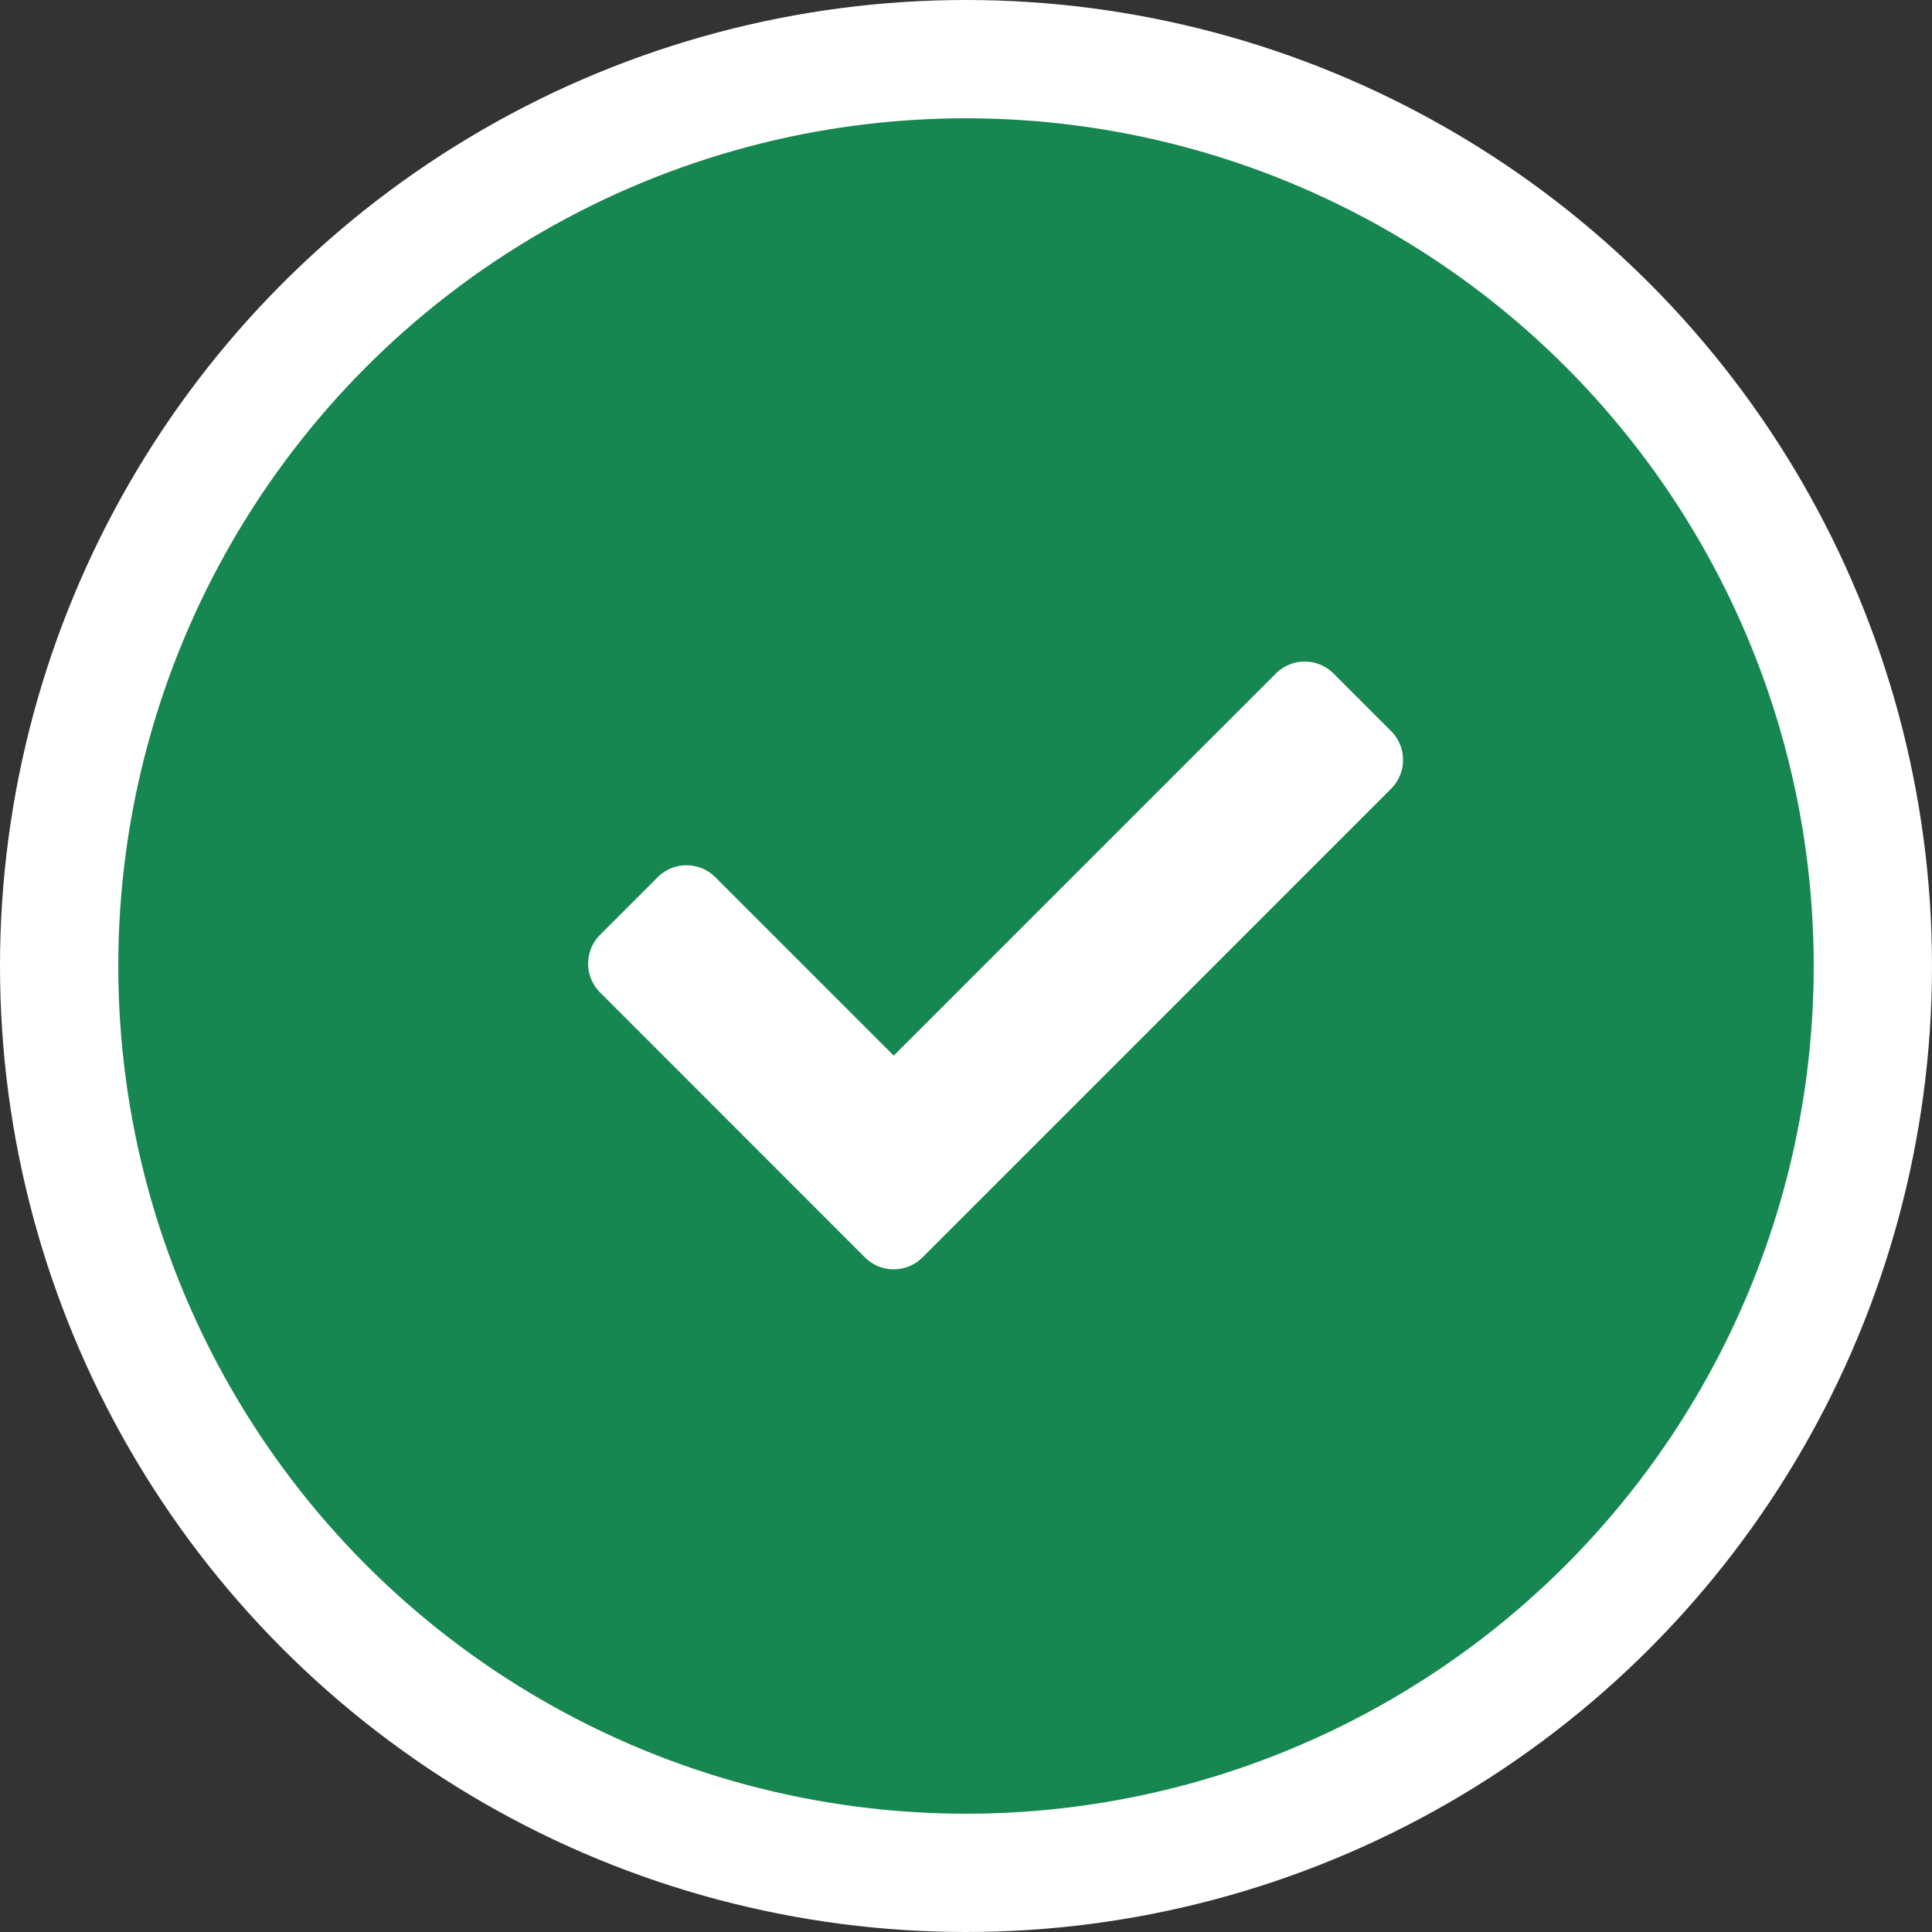
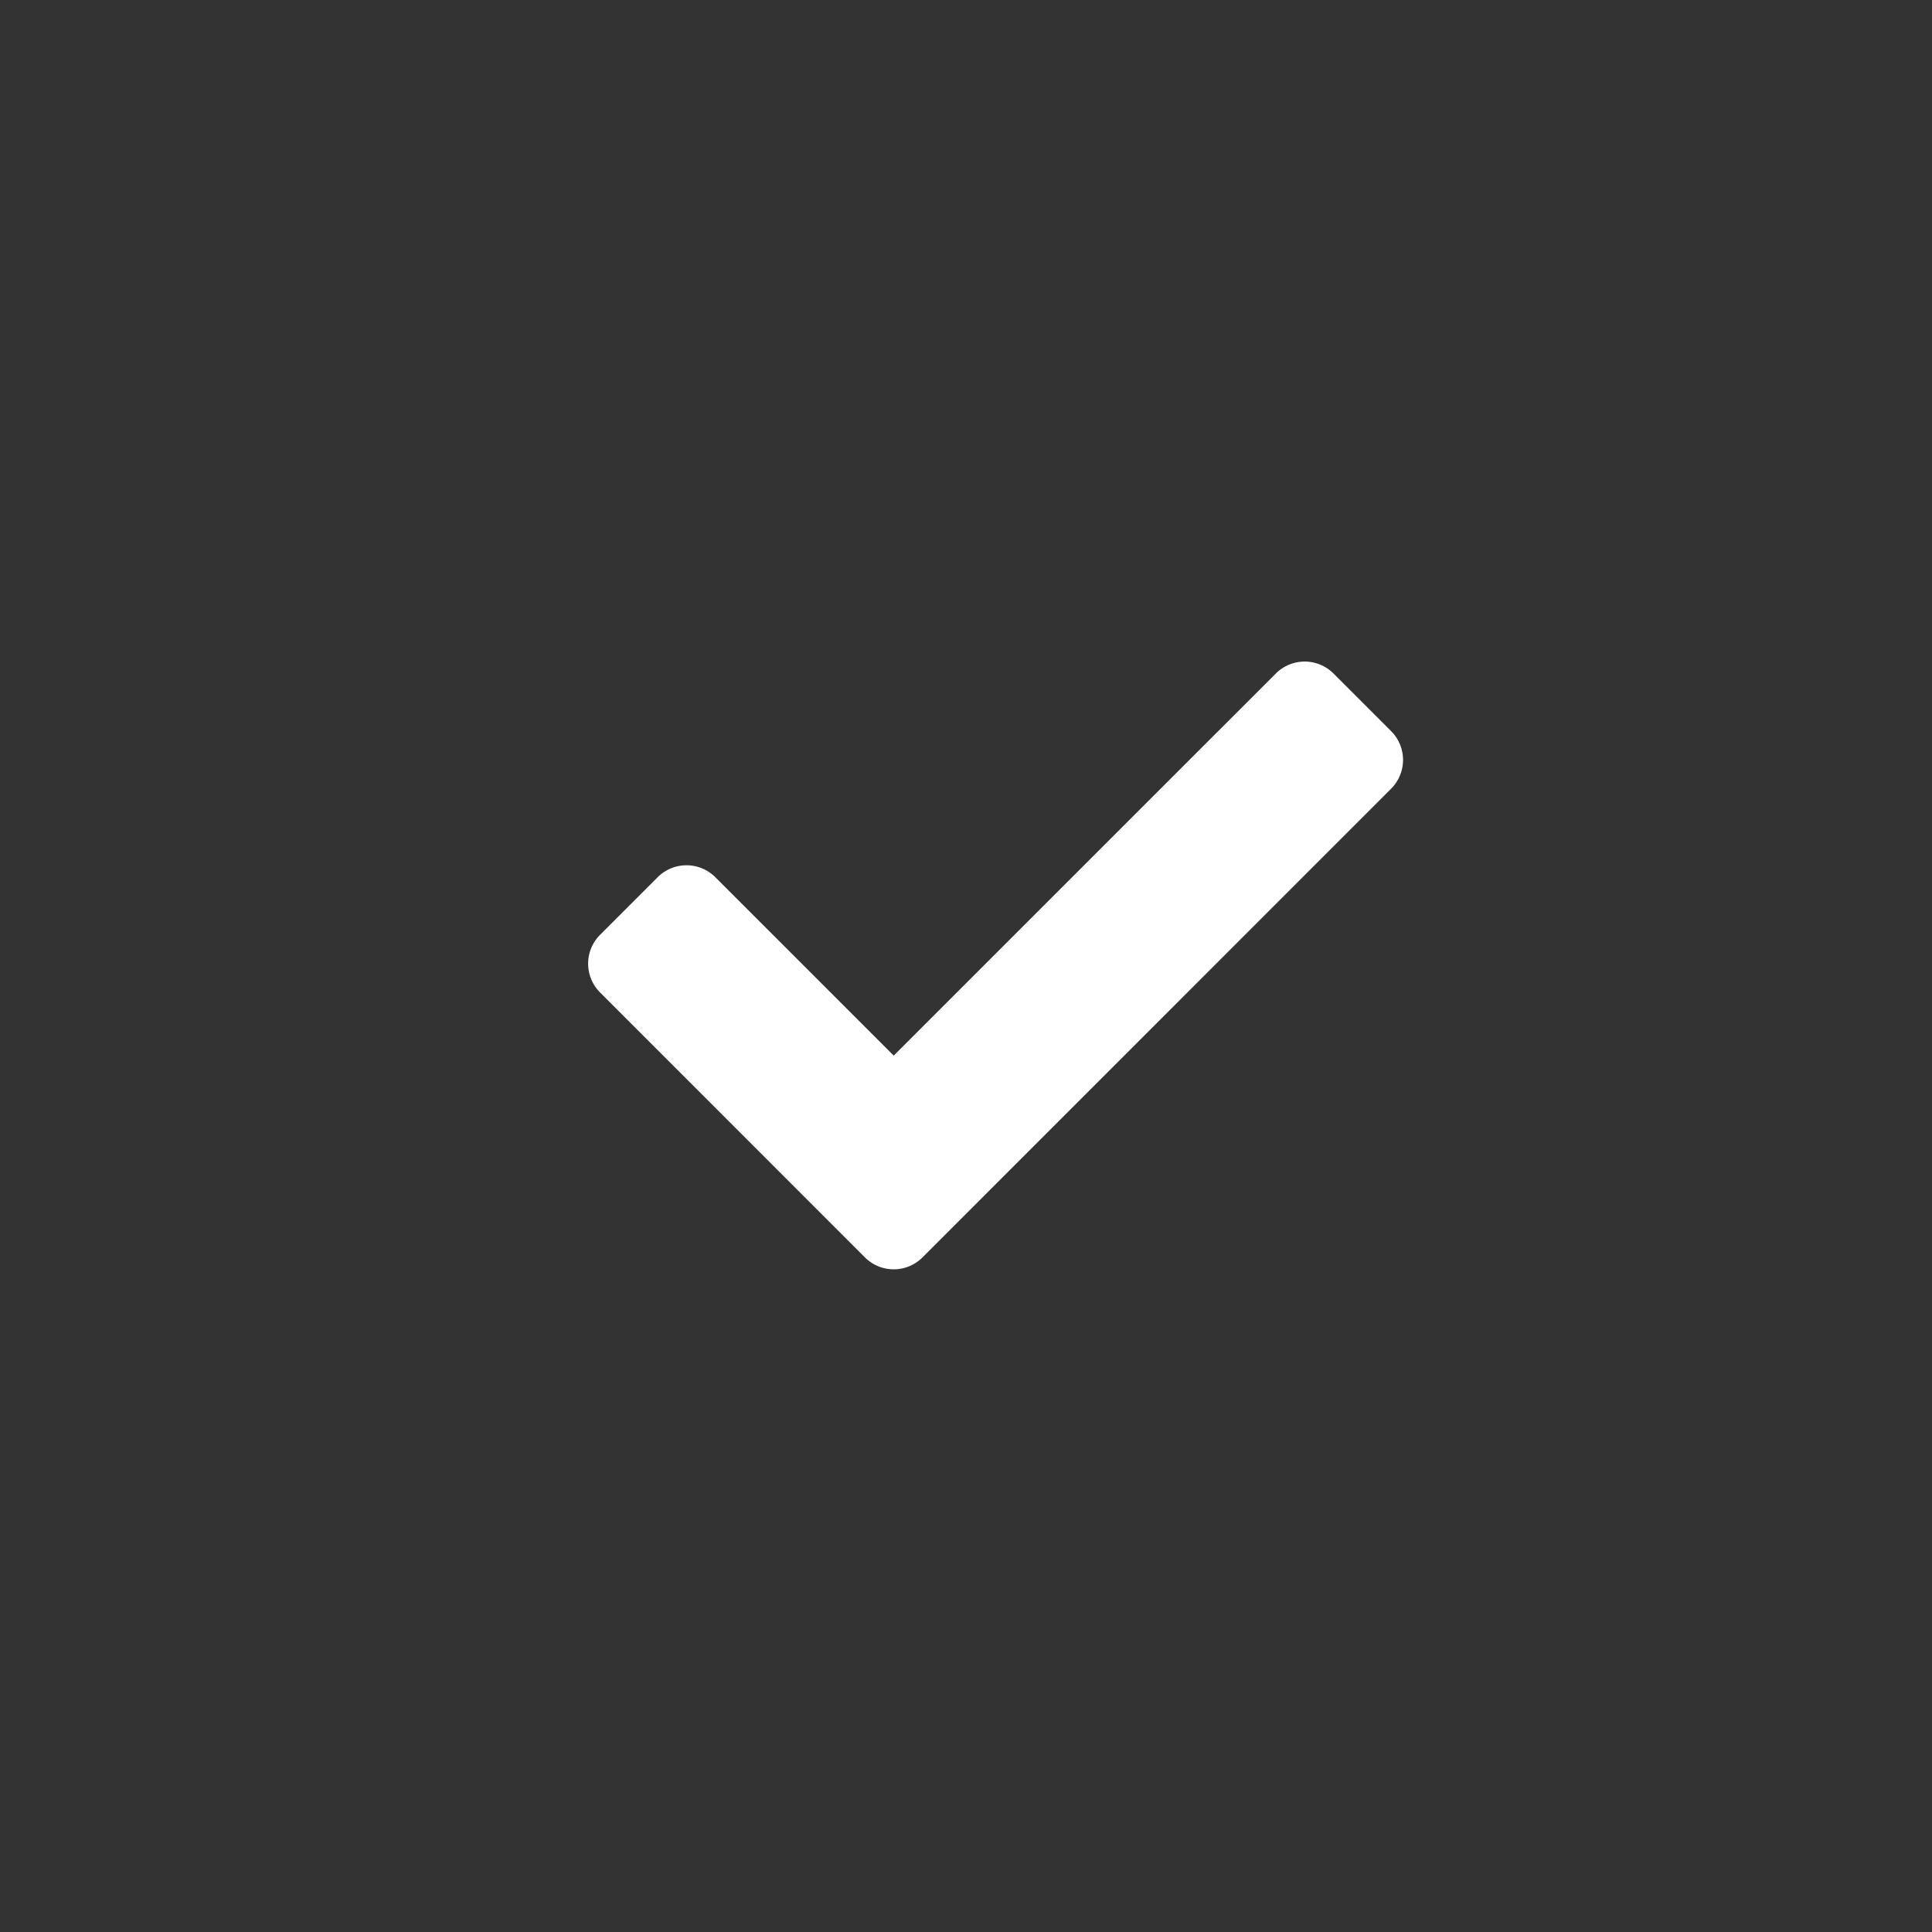
<svg xmlns="http://www.w3.org/2000/svg" width="98" height="98" viewBox="0 0 98 98">
  <rect x="0" y="0" width="98" height="98" fill="#333333" stroke="none" />
  <g id="Group_30836" data-name="Group 30836" transform="translate(-127 -325.16)">
-     <circle id="Ellipse_2" data-name="Ellipse 2" cx="46" cy="46" r="46" transform="translate(130 328.16)" fill="#178751" stroke="#fff" stroke-width="6" />
    <path id="Icon_awesome-check" data-name="Icon awesome-check" d="M14.039,34.8.605,21.362a2.067,2.067,0,0,1,0-2.923l2.923-2.923a2.067,2.067,0,0,1,2.923,0l9.05,9.05L34.885,5.183a2.067,2.067,0,0,1,2.923,0L40.73,8.105a2.067,2.067,0,0,1,0,2.923L16.962,34.8A2.067,2.067,0,0,1,14.039,34.8Z" transform="translate(156.833 354.14)" fill="#fff" />
  </g>
</svg>